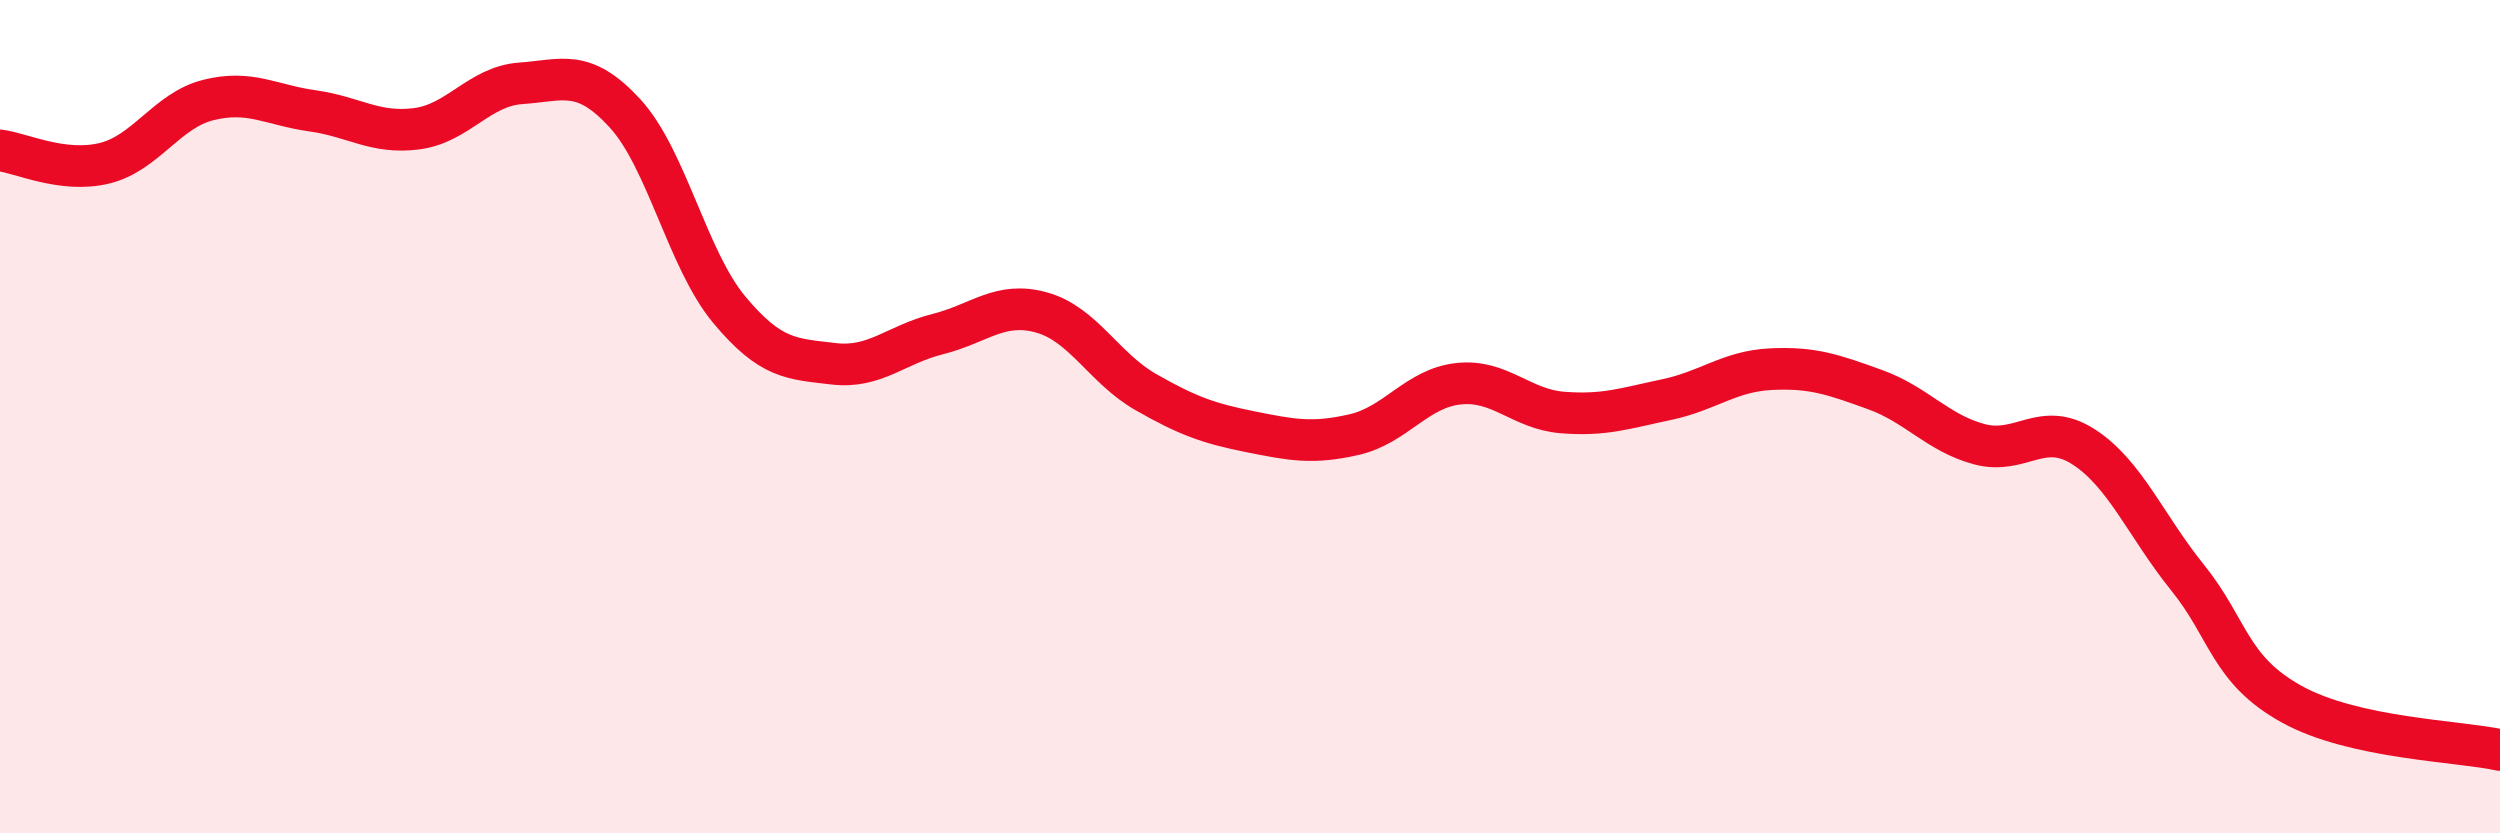
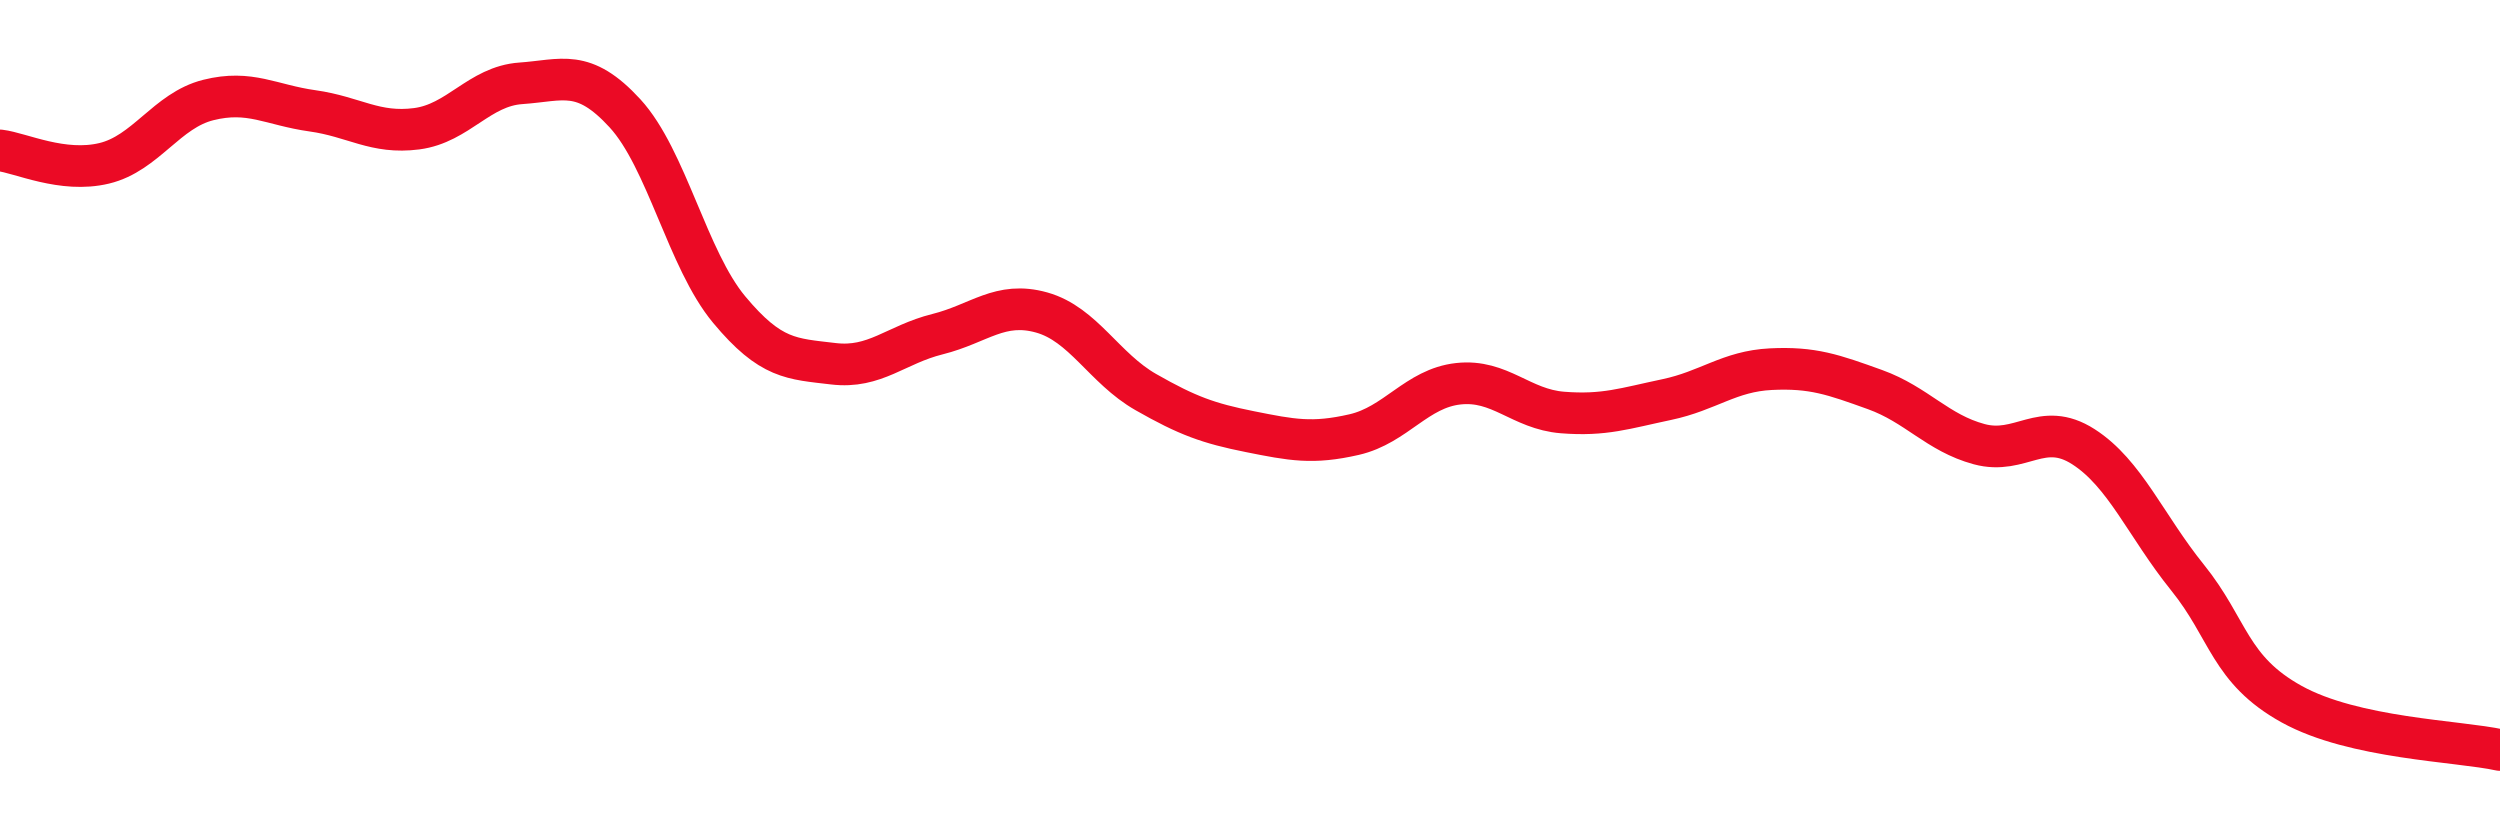
<svg xmlns="http://www.w3.org/2000/svg" width="60" height="20" viewBox="0 0 60 20">
-   <path d="M 0,3.61 C 0.5,3.67 1.5,4.16 2.5,3.92 C 3.5,3.68 4,2.65 5,2.4 C 6,2.15 6.5,2.52 7.5,2.66 C 8.5,2.8 9,3.22 10,3.09 C 11,2.96 11.5,2.07 12.5,2 C 13.5,1.93 14,1.63 15,2.72 C 16,3.81 16.5,6.23 17.5,7.43 C 18.5,8.63 19,8.61 20,8.73 C 21,8.85 21.5,8.27 22.5,8.02 C 23.5,7.77 24,7.22 25,7.5 C 26,7.78 26.5,8.84 27.5,9.41 C 28.5,9.98 29,10.16 30,10.36 C 31,10.56 31.5,10.66 32.5,10.43 C 33.5,10.2 34,9.32 35,9.21 C 36,9.1 36.5,9.82 37.5,9.9 C 38.5,9.98 39,9.8 40,9.59 C 41,9.38 41.5,8.91 42.5,8.86 C 43.5,8.81 44,8.99 45,9.35 C 46,9.71 46.5,10.39 47.5,10.66 C 48.5,10.93 49,10.08 50,10.72 C 51,11.36 51.5,12.62 52.5,13.86 C 53.5,15.1 53.5,16.07 55,16.9 C 56.5,17.73 59,17.78 60,18L60 20L0 20Z" fill="#EB0A25" opacity="0.1" stroke-linecap="round" stroke-linejoin="round" />
  <path d="M 0,3.61 C 0.5,3.67 1.5,4.16 2.5,3.92 C 3.5,3.68 4,2.65 5,2.4 C 6,2.15 6.5,2.52 7.5,2.66 C 8.5,2.8 9,3.22 10,3.09 C 11,2.96 11.5,2.07 12.5,2 C 13.5,1.93 14,1.63 15,2.72 C 16,3.81 16.5,6.23 17.5,7.43 C 18.5,8.63 19,8.61 20,8.73 C 21,8.85 21.5,8.27 22.5,8.02 C 23.5,7.77 24,7.22 25,7.5 C 26,7.78 26.5,8.84 27.5,9.41 C 28.5,9.98 29,10.16 30,10.36 C 31,10.56 31.5,10.66 32.5,10.43 C 33.5,10.2 34,9.32 35,9.21 C 36,9.1 36.5,9.82 37.5,9.9 C 38.5,9.98 39,9.8 40,9.59 C 41,9.38 41.5,8.91 42.5,8.86 C 43.5,8.81 44,8.99 45,9.35 C 46,9.71 46.5,10.39 47.5,10.66 C 48.5,10.93 49,10.08 50,10.72 C 51,11.36 51.5,12.62 52.5,13.86 C 53.5,15.1 53.5,16.07 55,16.9 C 56.5,17.73 59,17.78 60,18" stroke="#EB0A25" stroke-width="1" fill="none" stroke-linecap="round" stroke-linejoin="round" />
</svg>